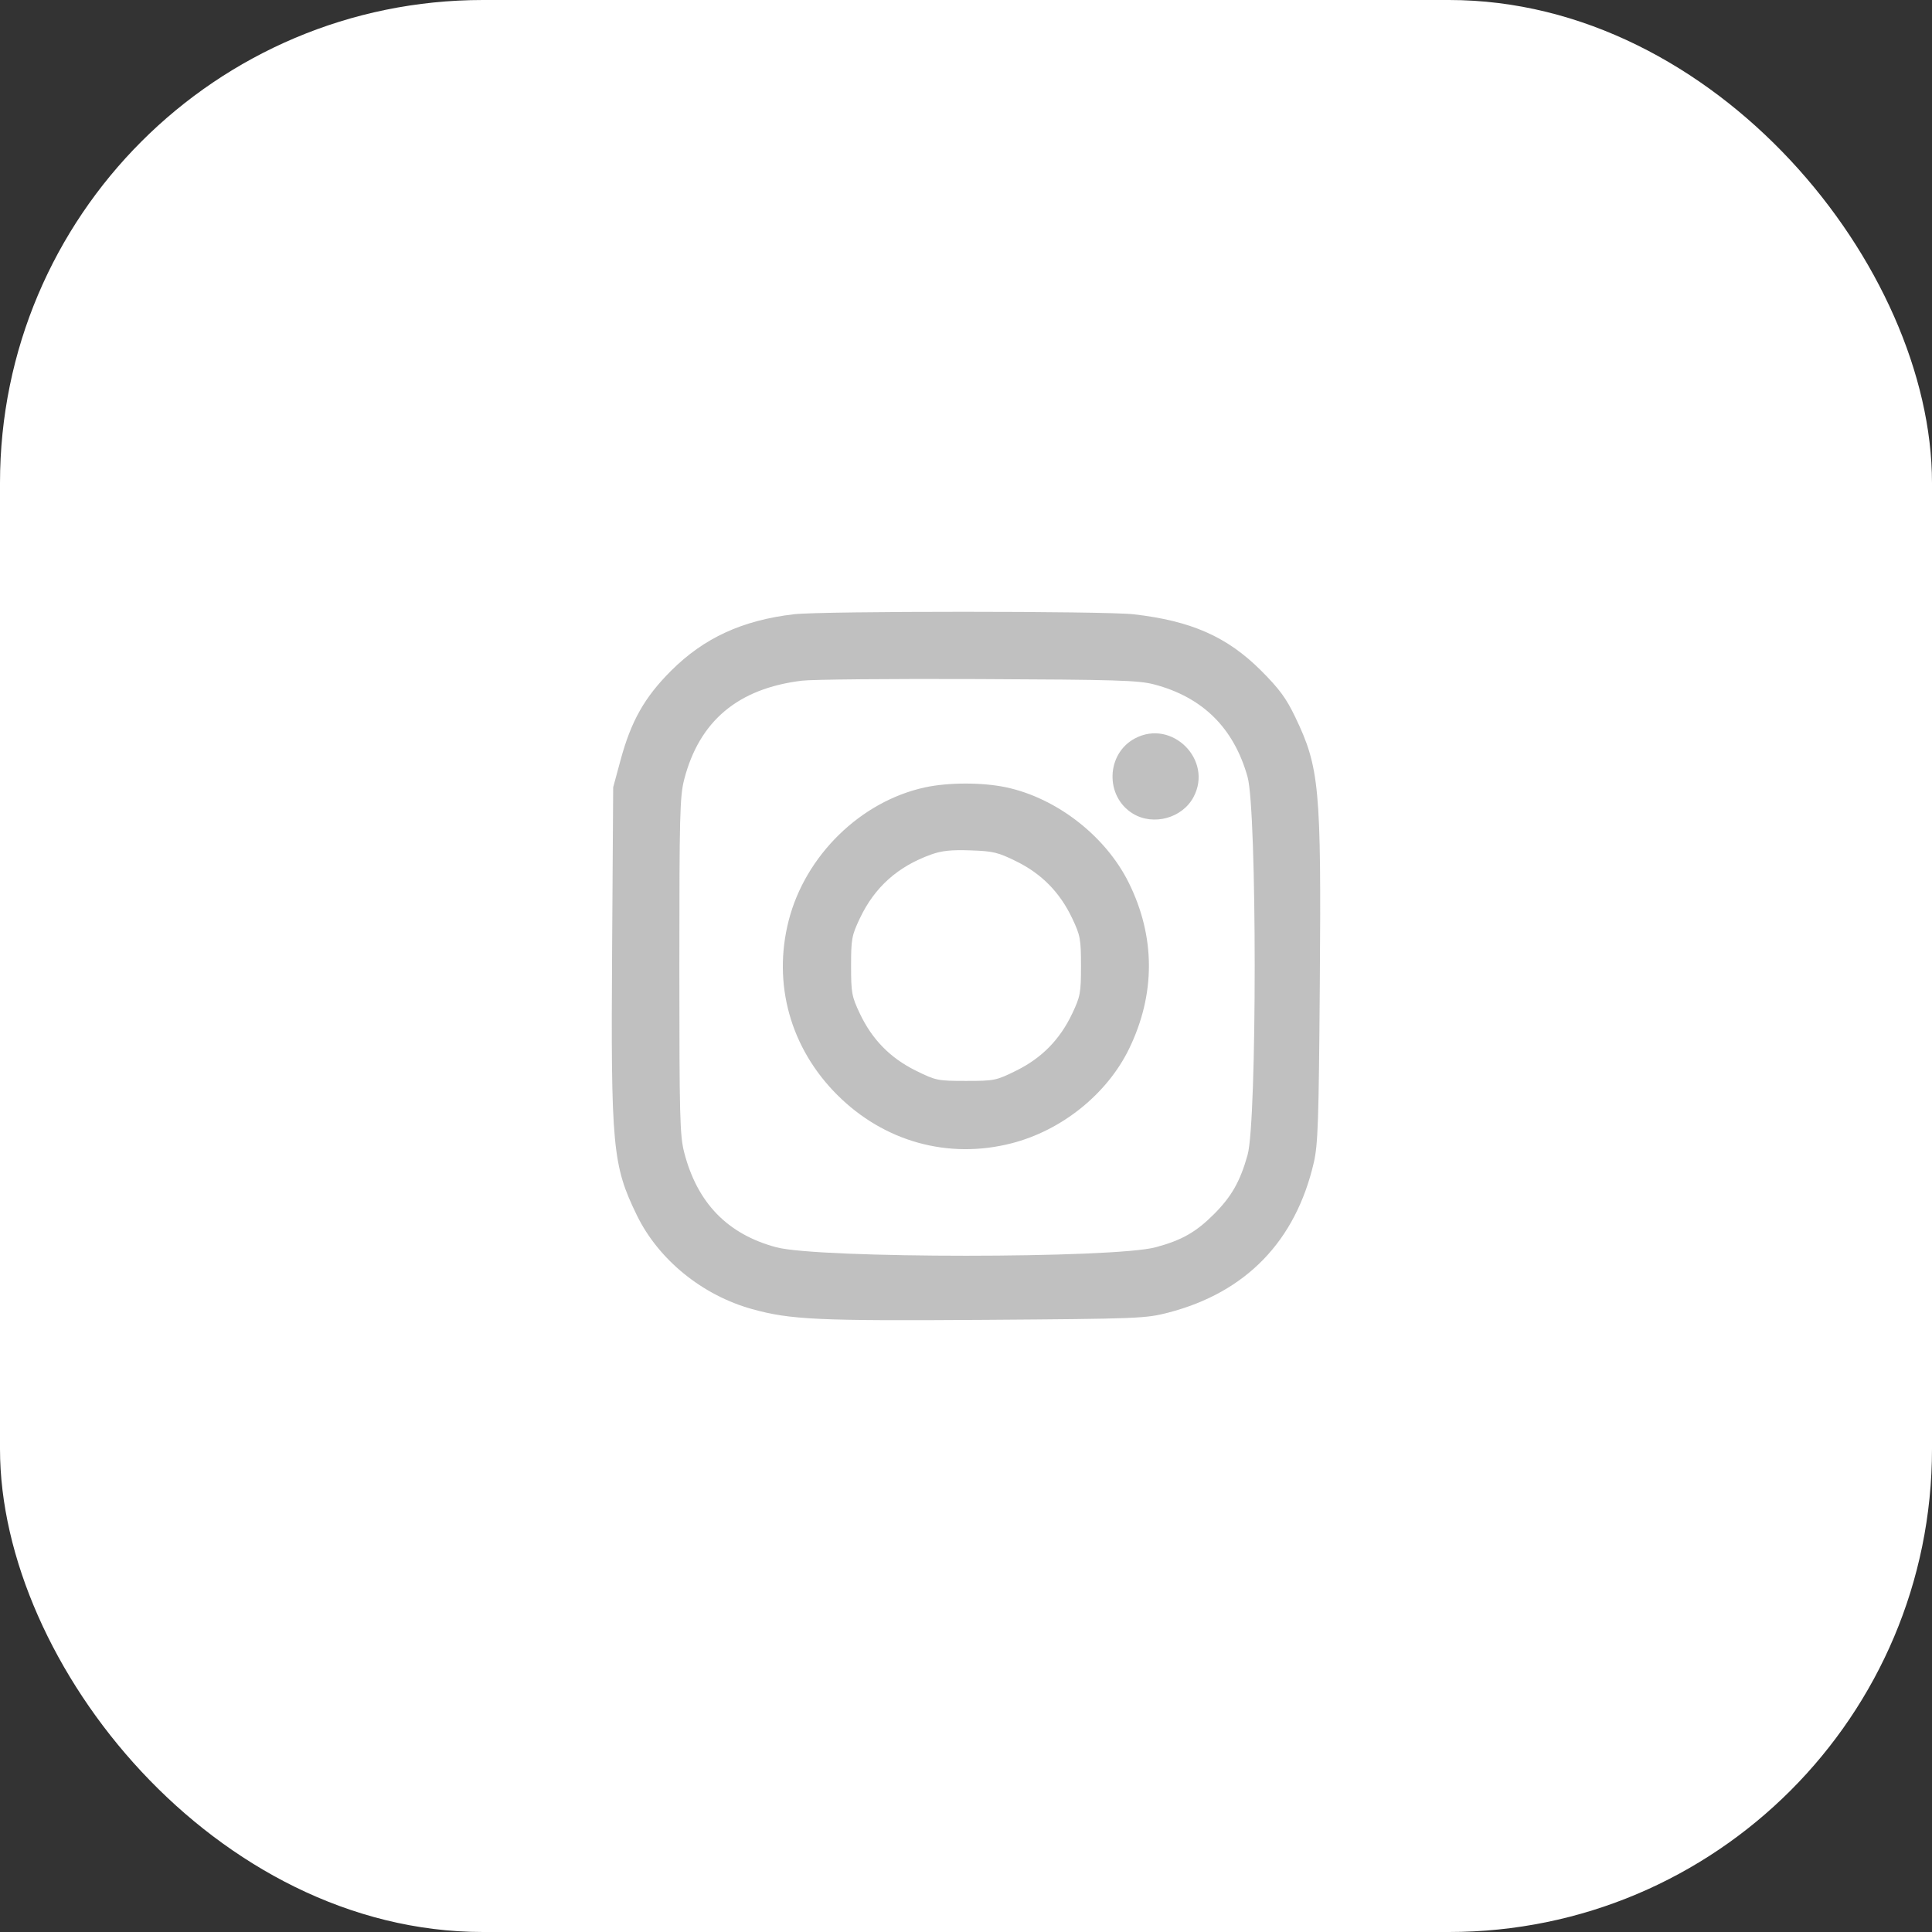
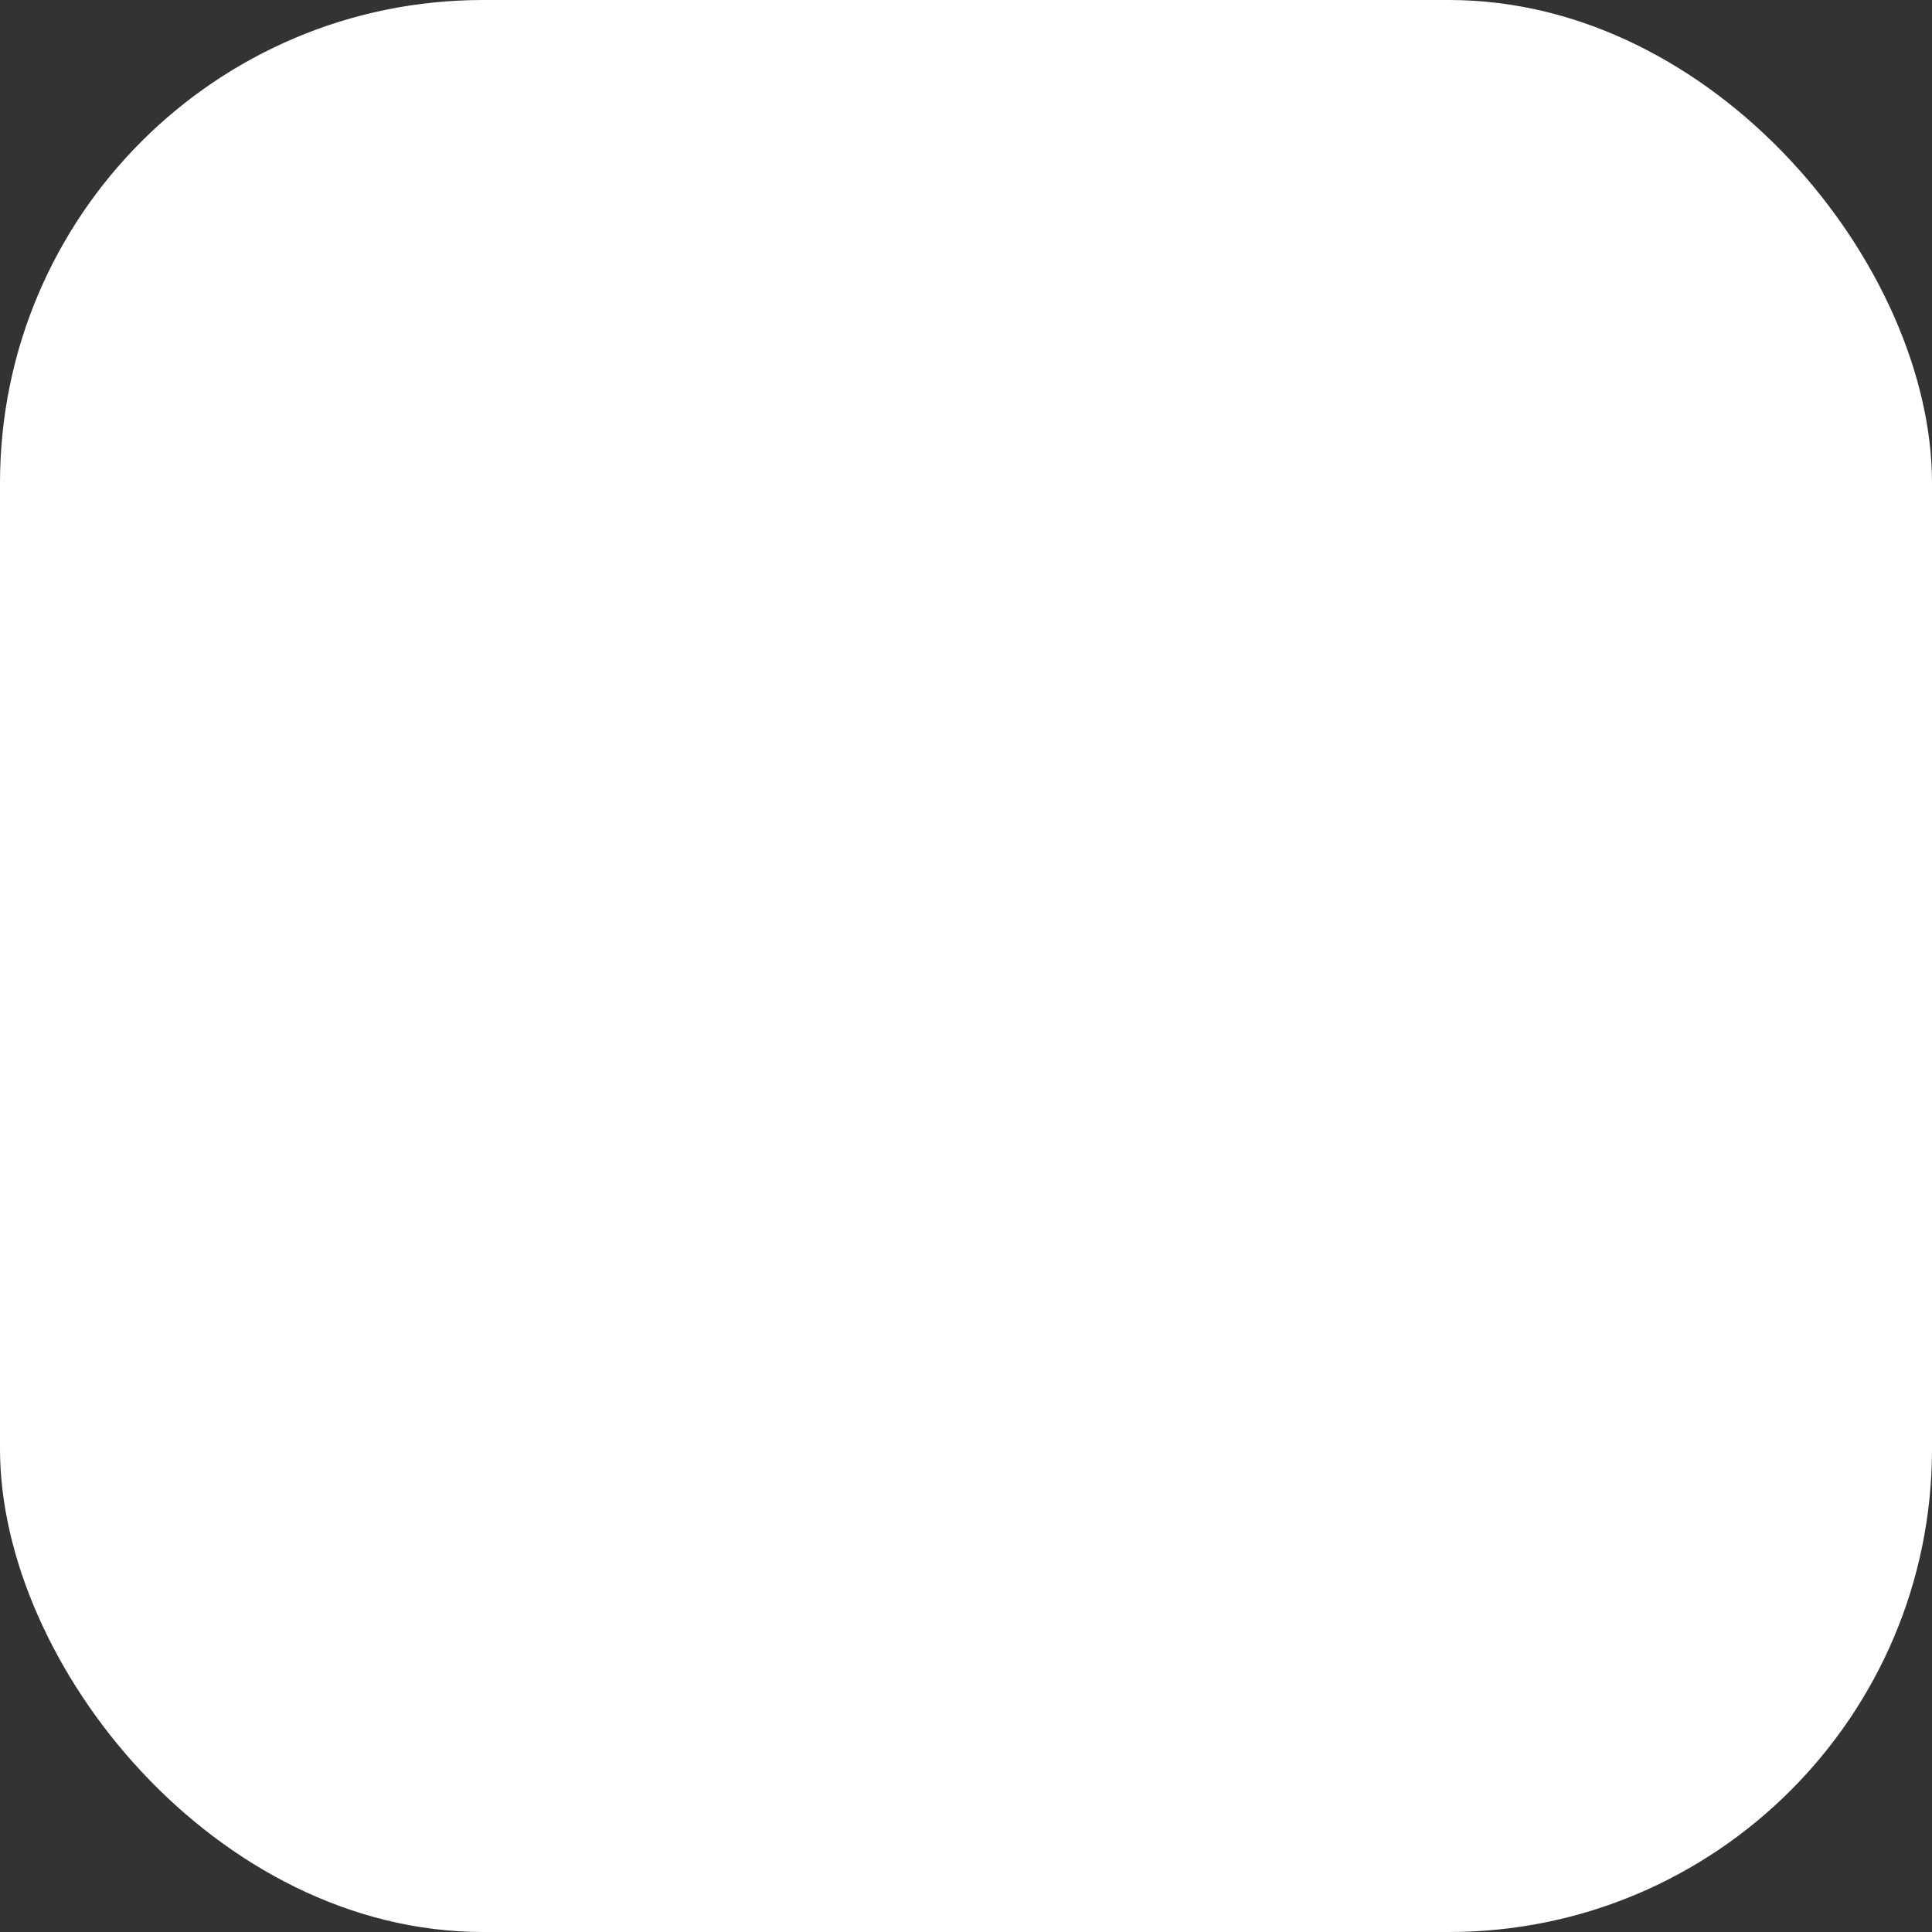
<svg xmlns="http://www.w3.org/2000/svg" width="60" height="60" viewBox="0 0 60 60" fill="none">
  <rect x="0" y="0" width="60" height="60" fill="#333333" stroke="none" />
  <rect width="60" height="60" rx="15" fill="white" />
-   <path fill-rule="evenodd" clip-rule="evenodd" d="M24.657 19.076C23.053 19.263 21.858 19.814 20.838 20.834C20.014 21.658 19.599 22.394 19.27 23.612L19.043 24.45L19.01 29.44C18.969 35.627 19.021 36.187 19.779 37.742C20.45 39.12 21.811 40.227 23.361 40.656C24.549 40.986 25.413 41.025 30.603 40.989C35.362 40.955 35.577 40.947 36.28 40.765C38.691 40.14 40.234 38.55 40.801 36.107C40.931 35.545 40.956 34.825 40.988 30.558C41.035 24.451 40.978 23.836 40.221 22.261C39.943 21.682 39.729 21.392 39.168 20.83C38.113 19.775 36.999 19.282 35.205 19.077C34.313 18.975 25.53 18.974 24.657 19.076ZM35.842 21.255C37.351 21.652 38.317 22.608 38.744 24.126C39.039 25.177 39.04 34.817 38.745 35.867C38.514 36.69 38.248 37.158 37.704 37.704C37.143 38.265 36.705 38.515 35.893 38.734C34.589 39.086 25.421 39.086 24.108 38.735C22.592 38.329 21.652 37.359 21.247 35.785C21.113 35.264 21.098 34.661 21.098 29.999C21.098 25.336 21.113 24.733 21.247 24.212C21.716 22.391 22.918 21.381 24.905 21.139C25.224 21.1 27.691 21.077 30.388 21.089C34.668 21.107 35.361 21.128 35.842 21.255ZM35.247 22.932C34.348 23.409 34.311 24.736 35.183 25.268C35.819 25.655 36.718 25.409 37.067 24.752C37.678 23.602 36.397 22.32 35.247 22.932ZM28.725 24.453C26.729 24.886 25.011 26.566 24.493 28.589C23.991 30.554 24.545 32.547 25.999 34.001C27.453 35.455 29.446 36.01 31.411 35.507C32.977 35.107 34.386 33.972 35.068 32.564C35.888 30.87 35.885 29.098 35.059 27.423C34.343 25.97 32.821 24.785 31.243 24.45C30.508 24.295 29.449 24.296 28.725 24.453ZM31.569 26.753C32.354 27.141 32.917 27.716 33.297 28.517C33.551 29.053 33.571 29.162 33.571 29.999C33.571 30.836 33.551 30.945 33.297 31.481C32.916 32.284 32.354 32.857 31.561 33.249C30.936 33.558 30.88 33.569 30.001 33.569C29.121 33.569 29.066 33.558 28.44 33.249C27.648 32.857 27.086 32.284 26.705 31.481C26.451 30.945 26.431 30.836 26.431 29.999C26.431 29.163 26.451 29.052 26.703 28.521C27.163 27.55 27.882 26.908 28.924 26.535C29.249 26.419 29.55 26.388 30.142 26.409C30.845 26.433 30.995 26.469 31.569 26.753Z" fill="#C0C0C0" />
</svg>